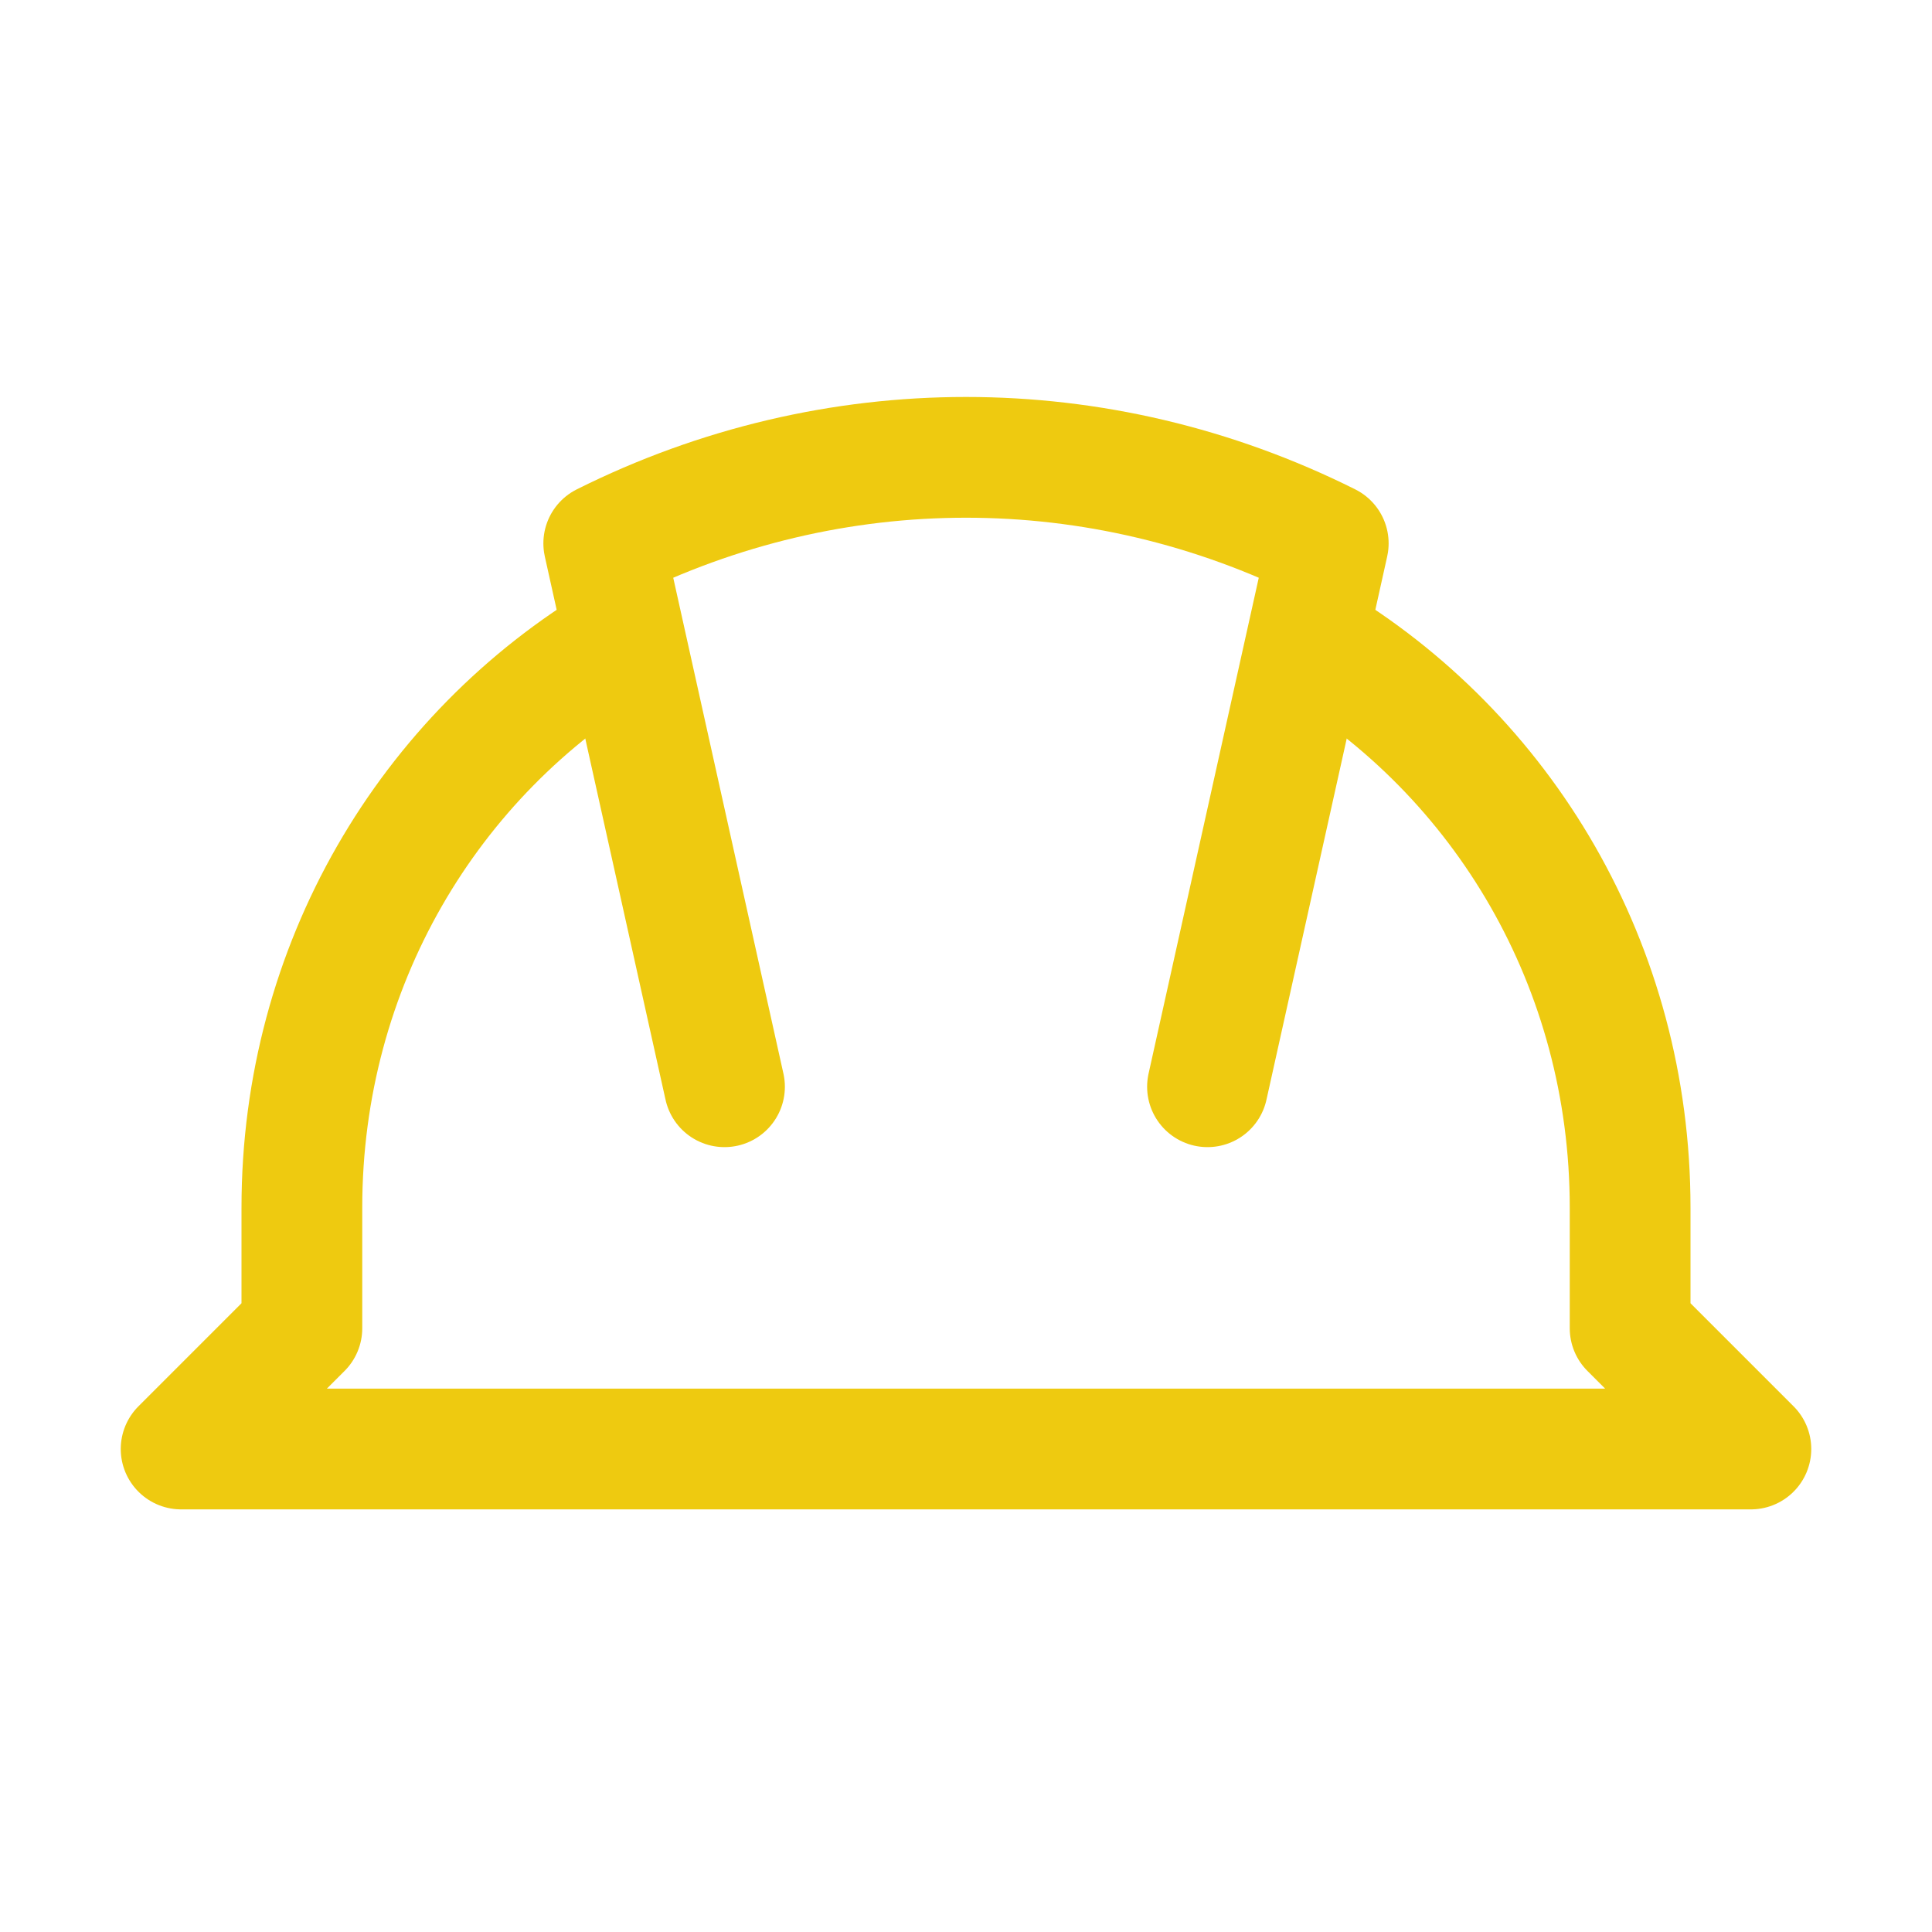
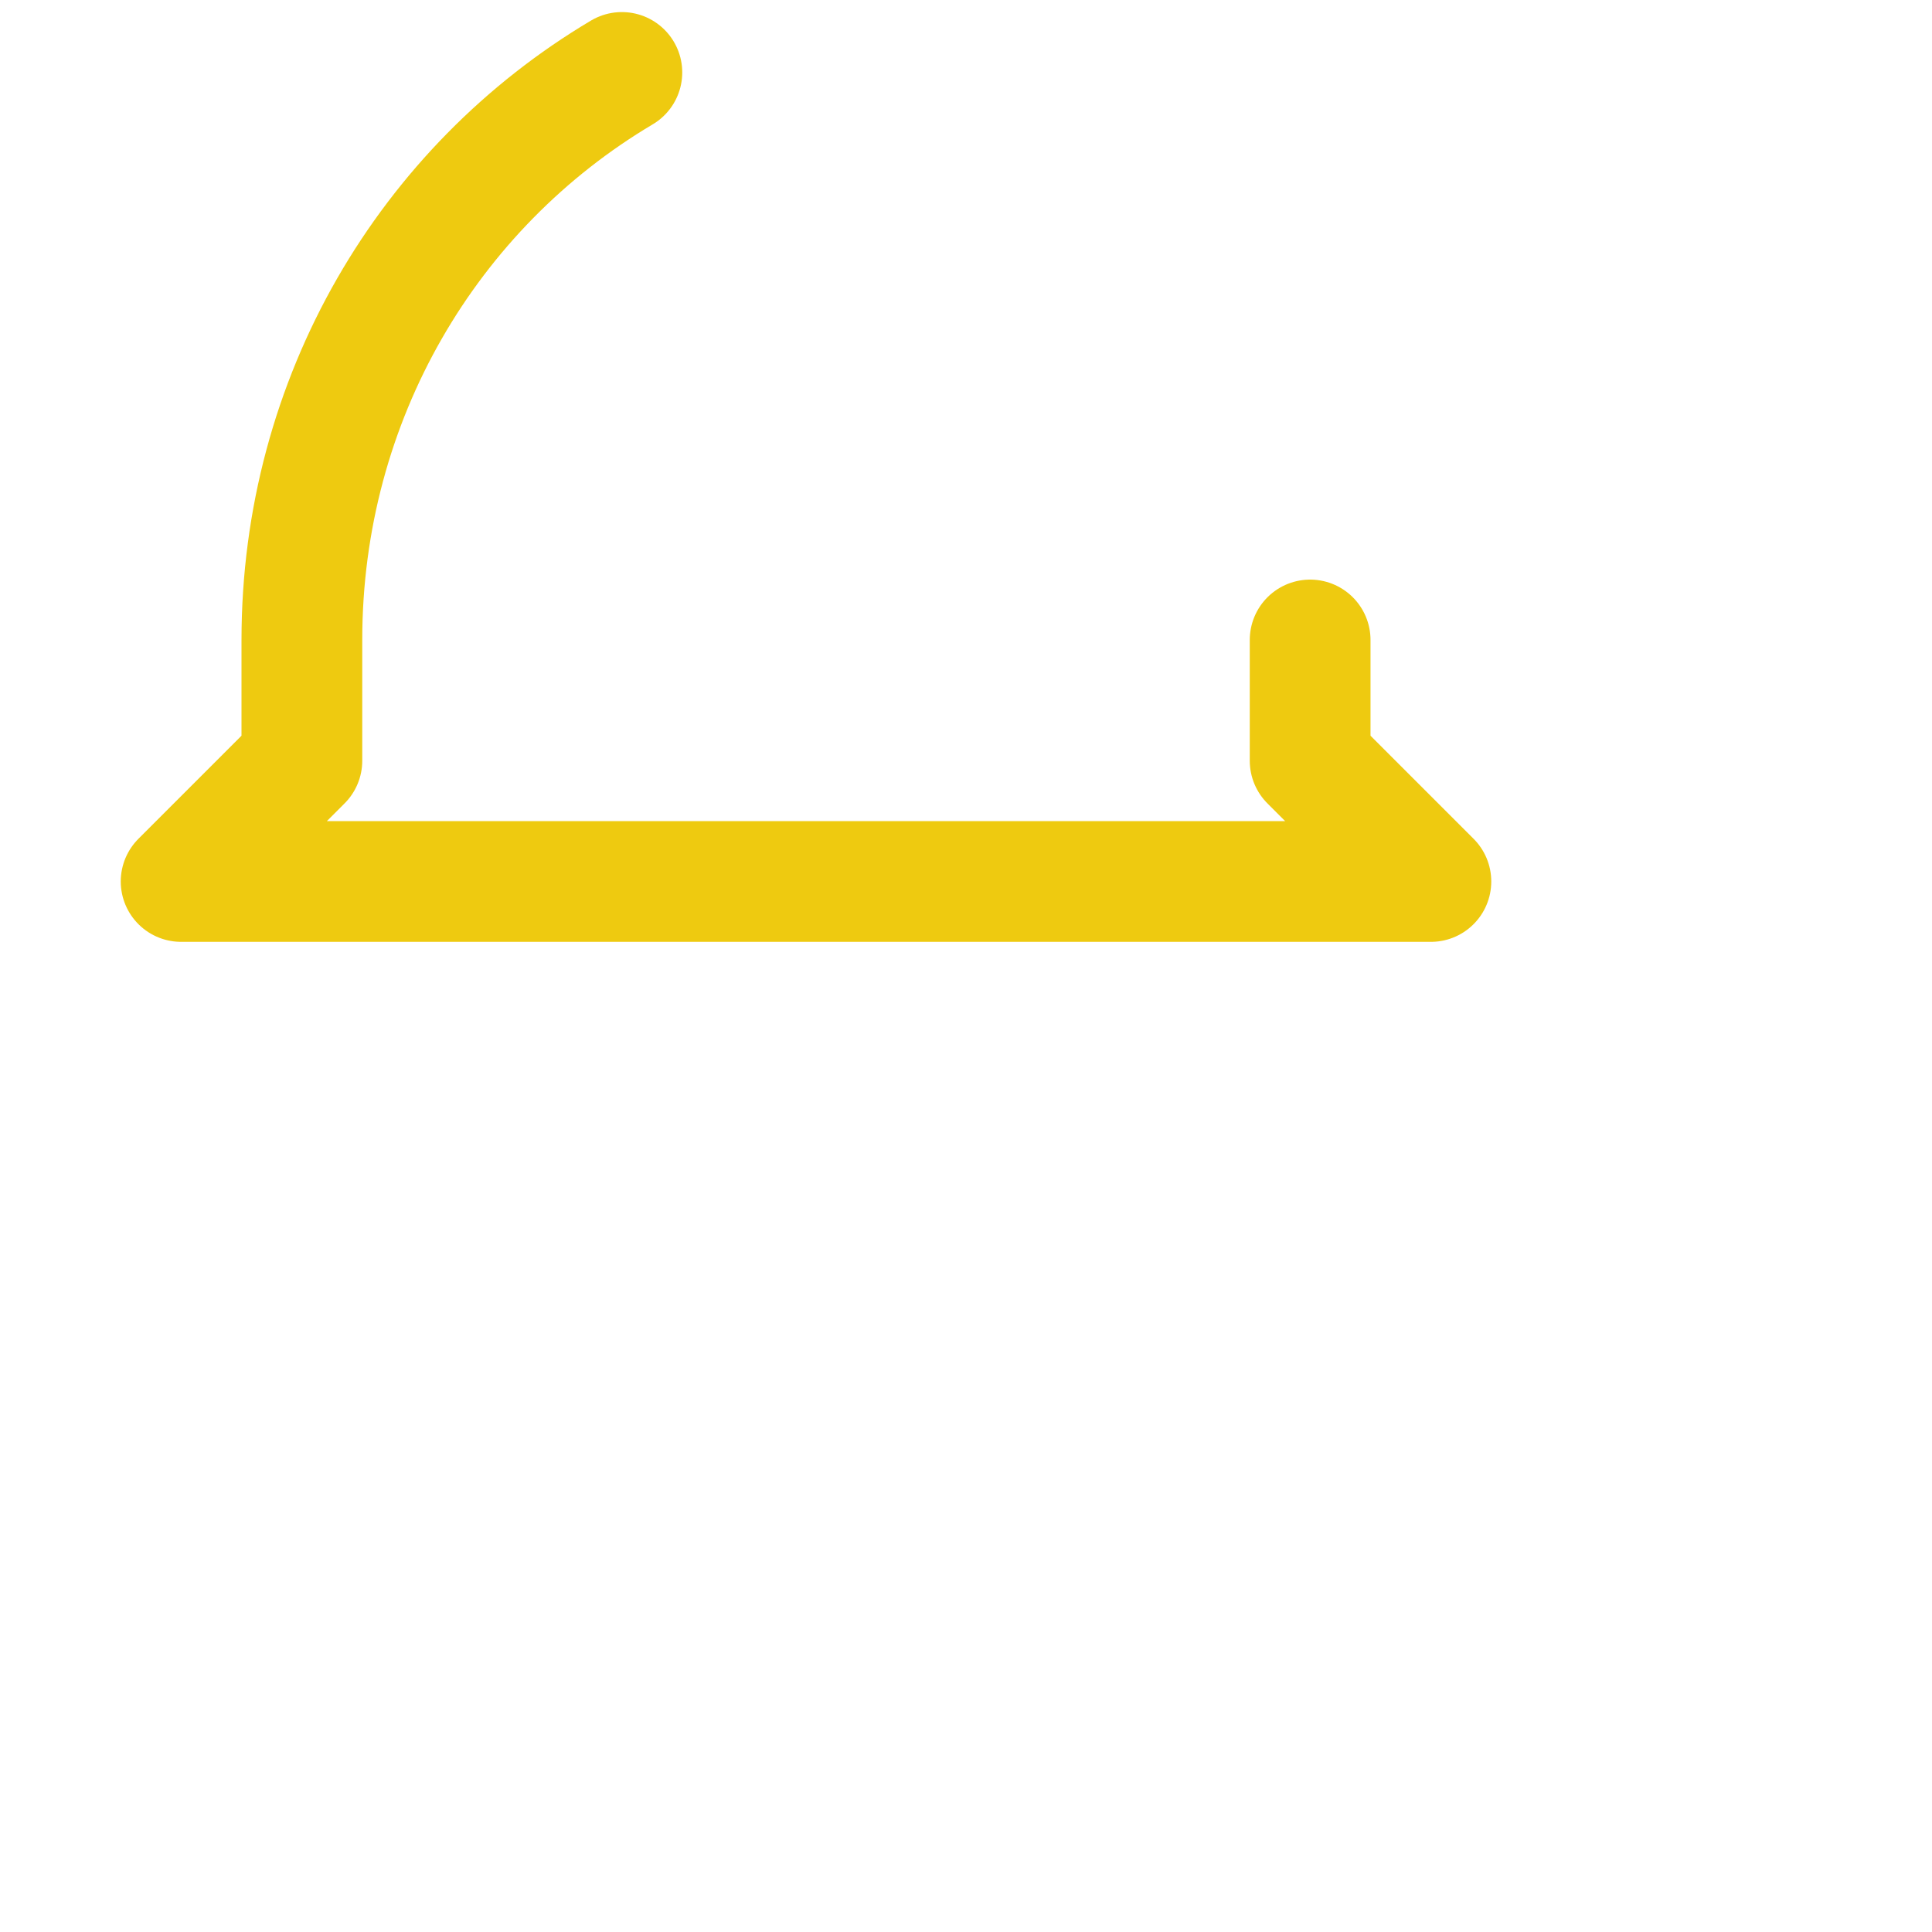
<svg xmlns="http://www.w3.org/2000/svg" id="Icons" version="1.1" viewBox="0 0 32 32" xml:space="preserve" enable-background="new 0 0 32 32">
-   <path d="m12 18-2-9h0c3.8-1.9 8.2-1.9 12 0h0l-2 9" fill="none" stroke="#eeca10" stroke-width="2" stroke-linecap="round" stroke-linejoin="round" stroke-miterlimit="10" class="stroke-000000" />
-   <path d="M21.7 10.6C24.9 12.5 27 16 27 20v2l2 2H3l2-2v-2c0-4 2.1-7.5 5.3-9.4" fill="none" stroke="#eeca10" stroke-width="2" stroke-linecap="round" stroke-linejoin="round" stroke-miterlimit="10" class="stroke-000000" />
+   <path d="M21.7 10.6v2l2 2H3l2-2v-2c0-4 2.1-7.5 5.3-9.4" fill="none" stroke="#eeca10" stroke-width="2" stroke-linecap="round" stroke-linejoin="round" stroke-miterlimit="10" class="stroke-000000" />
</svg>